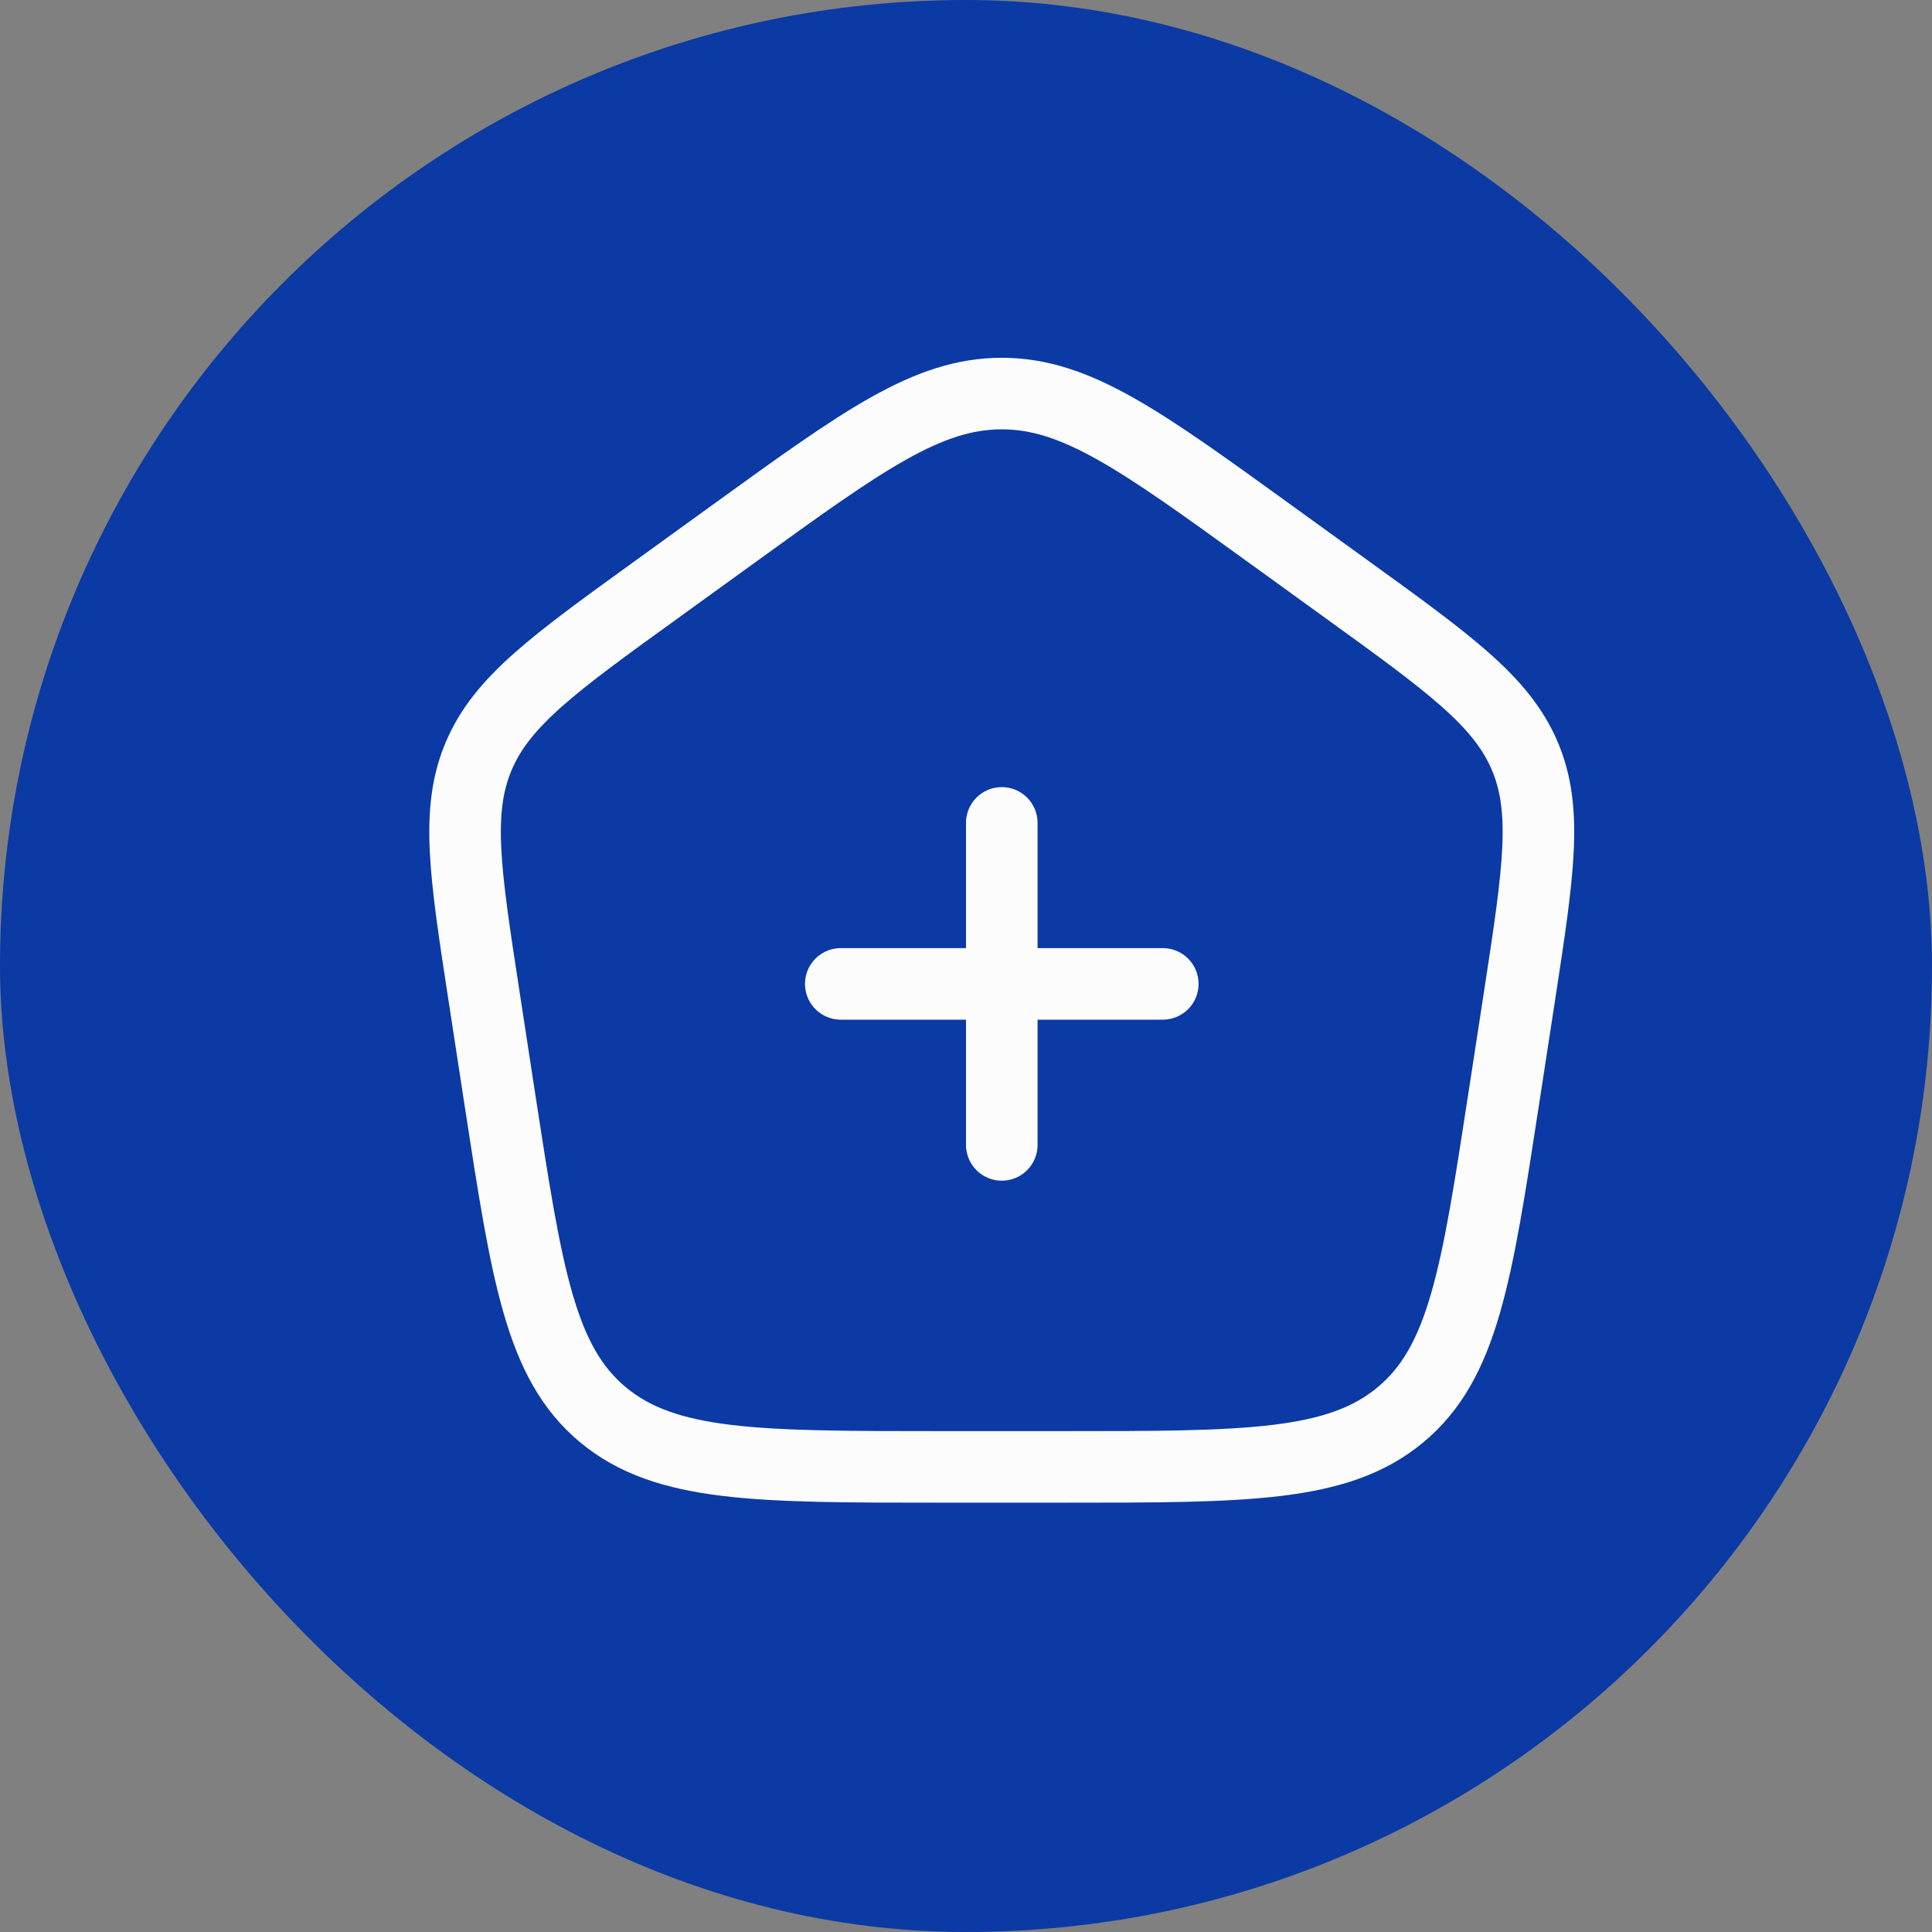
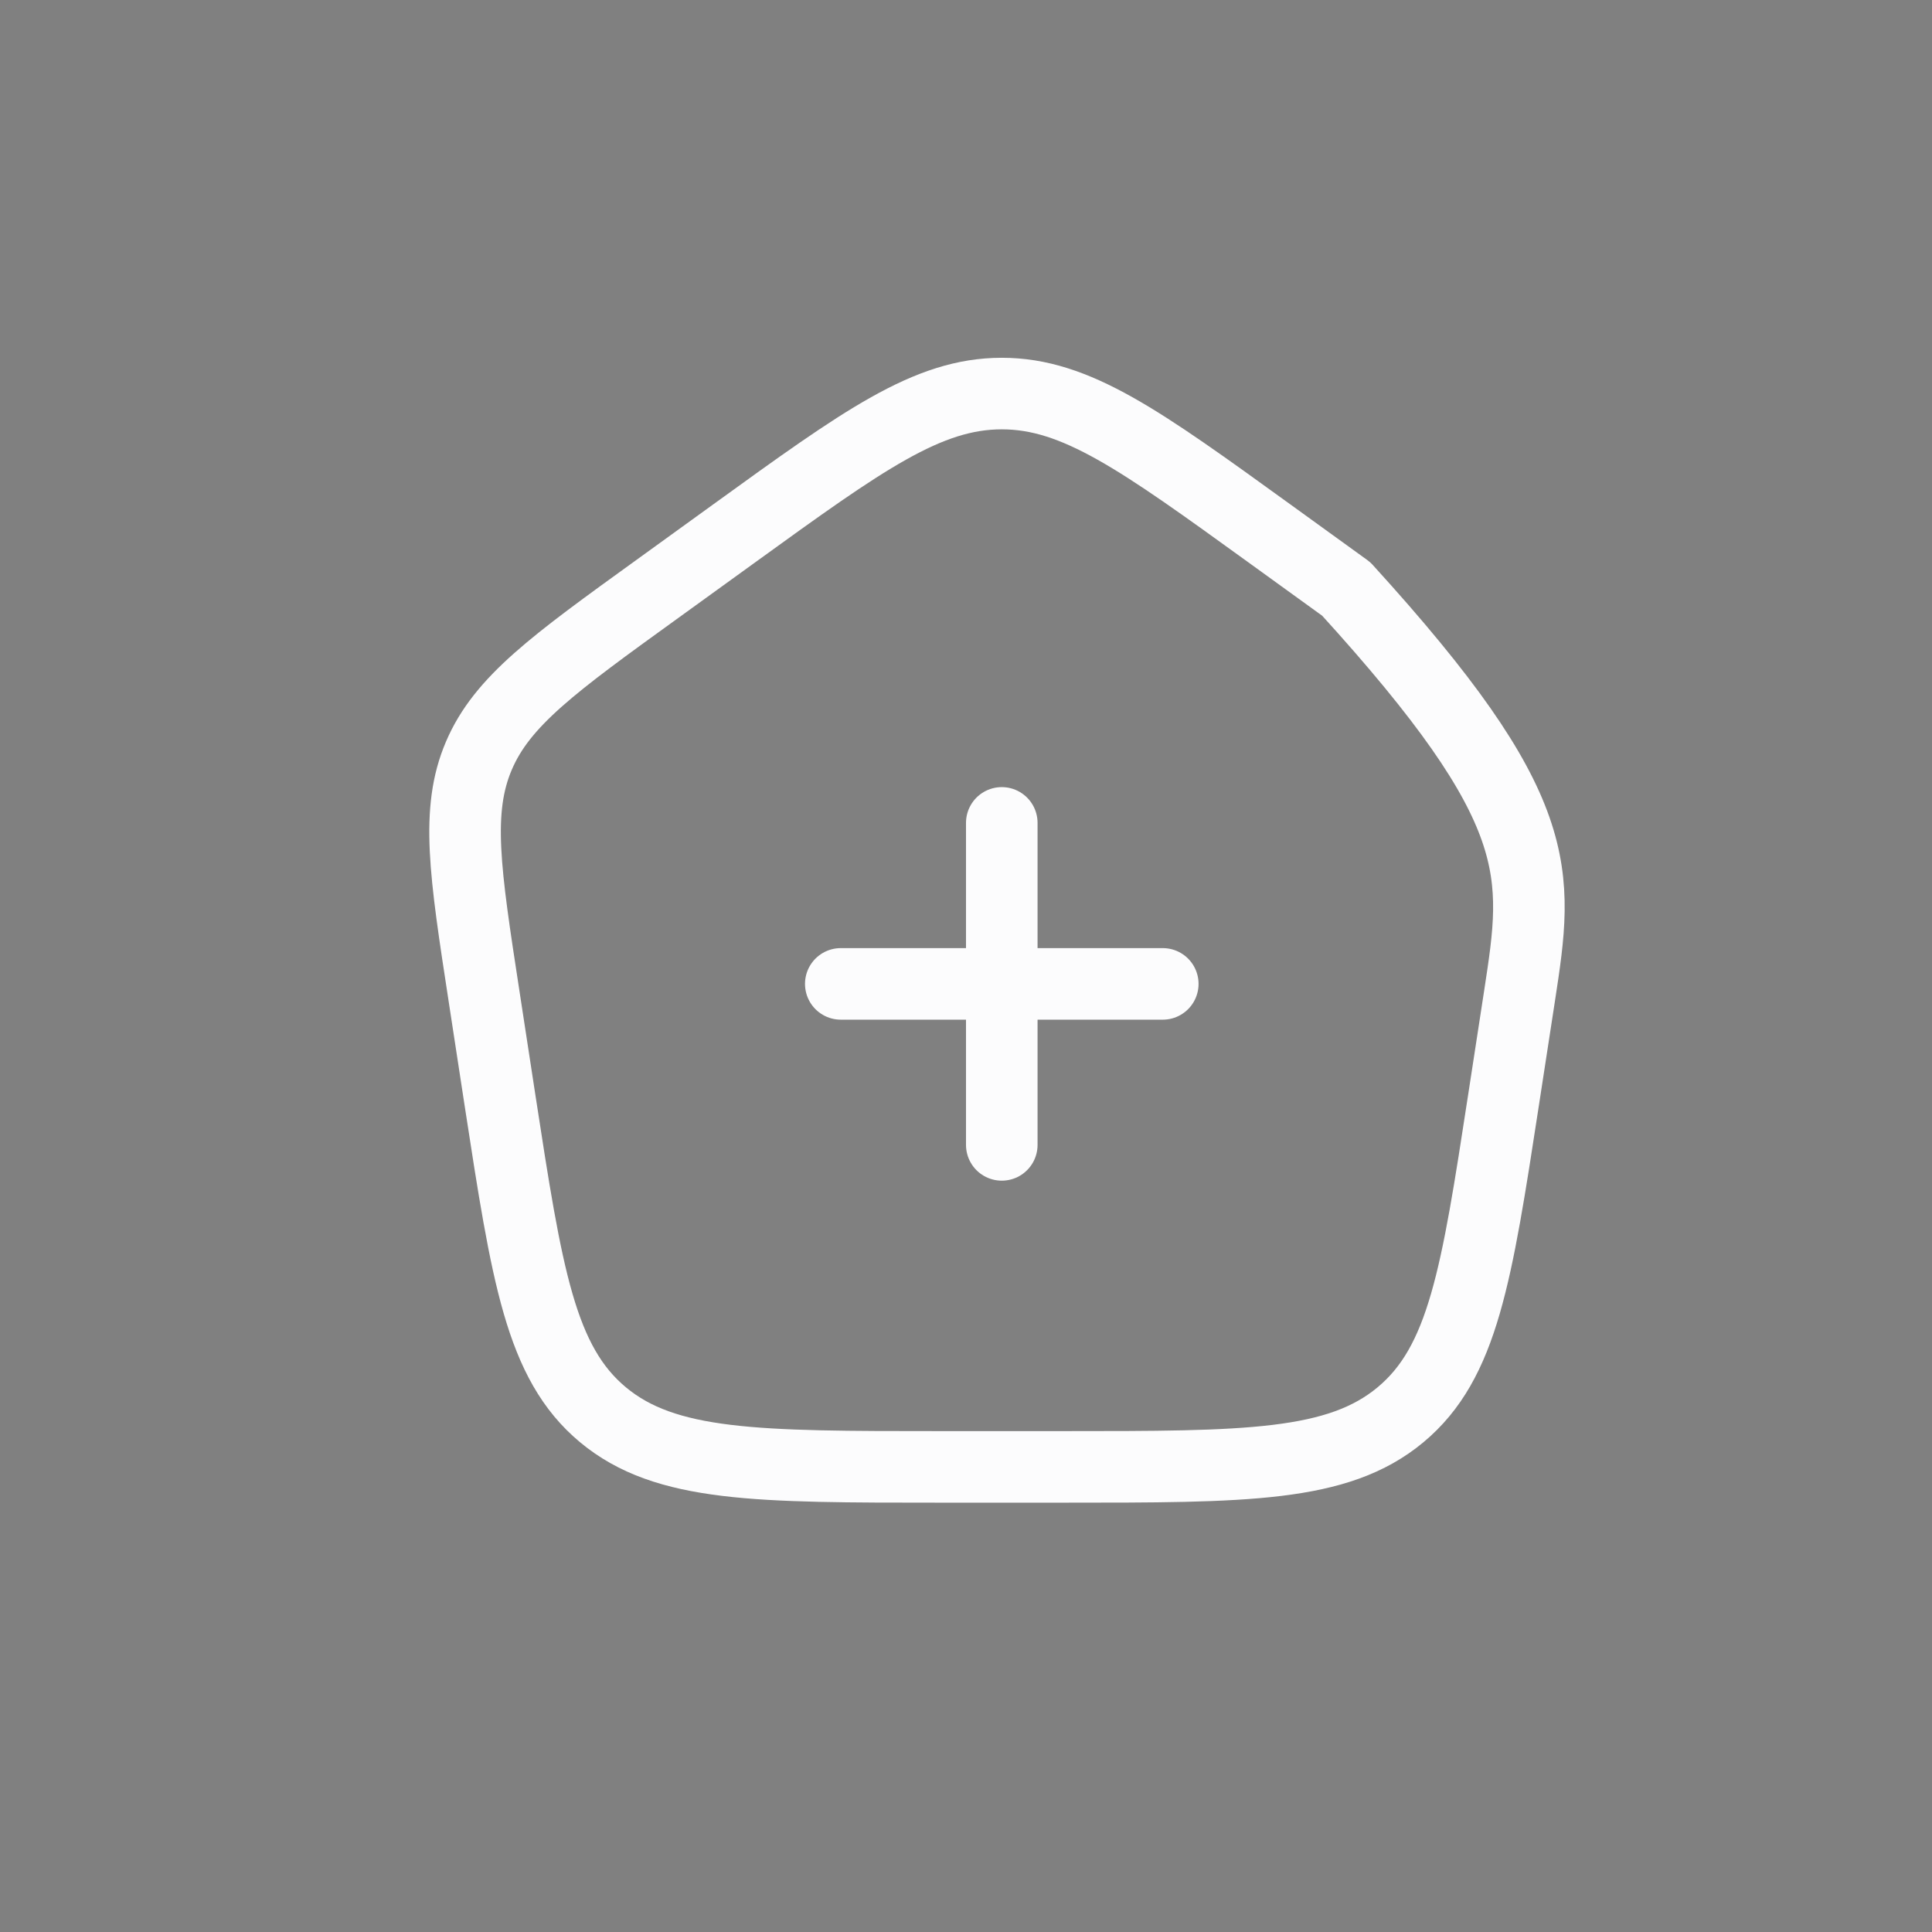
<svg xmlns="http://www.w3.org/2000/svg" width="27" height="27" viewBox="0 0 27 27" fill="none">
  <rect x="0" y="0" width="27" height="27" fill="#808080" stroke="none" />
-   <rect width="27" height="27" rx="13.5" fill="#0B3AA4" />
-   <path d="M14 11.5V16M11.75 13.75H16.25M6.763 13.911C6.498 12.187 6.366 11.326 6.692 10.562C7.017 9.798 7.74 9.275 9.186 8.231L10.266 7.45C12.063 6.15 12.963 5.5 14 5.5C15.037 5.5 15.936 6.15 17.734 7.45L18.814 8.231C20.259 9.275 20.982 9.798 21.308 10.562C21.633 11.326 21.501 12.187 21.237 13.91L21.011 15.38C20.636 17.822 20.448 19.043 19.572 19.772C18.696 20.501 17.415 20.5 14.854 20.5H13.145C10.584 20.5 9.303 20.5 8.427 19.772C7.551 19.043 7.364 17.822 6.988 15.379L6.763 13.911Z" stroke="#FCFCFD" stroke-linecap="round" stroke-linejoin="round" />
+   <path d="M14 11.5V16M11.75 13.75H16.25M6.763 13.911C6.498 12.187 6.366 11.326 6.692 10.562C7.017 9.798 7.74 9.275 9.186 8.231L10.266 7.45C12.063 6.15 12.963 5.5 14 5.5C15.037 5.5 15.936 6.15 17.734 7.45L18.814 8.231C21.633 11.326 21.501 12.187 21.237 13.91L21.011 15.38C20.636 17.822 20.448 19.043 19.572 19.772C18.696 20.501 17.415 20.5 14.854 20.5H13.145C10.584 20.5 9.303 20.5 8.427 19.772C7.551 19.043 7.364 17.822 6.988 15.379L6.763 13.911Z" stroke="#FCFCFD" stroke-linecap="round" stroke-linejoin="round" />
</svg>